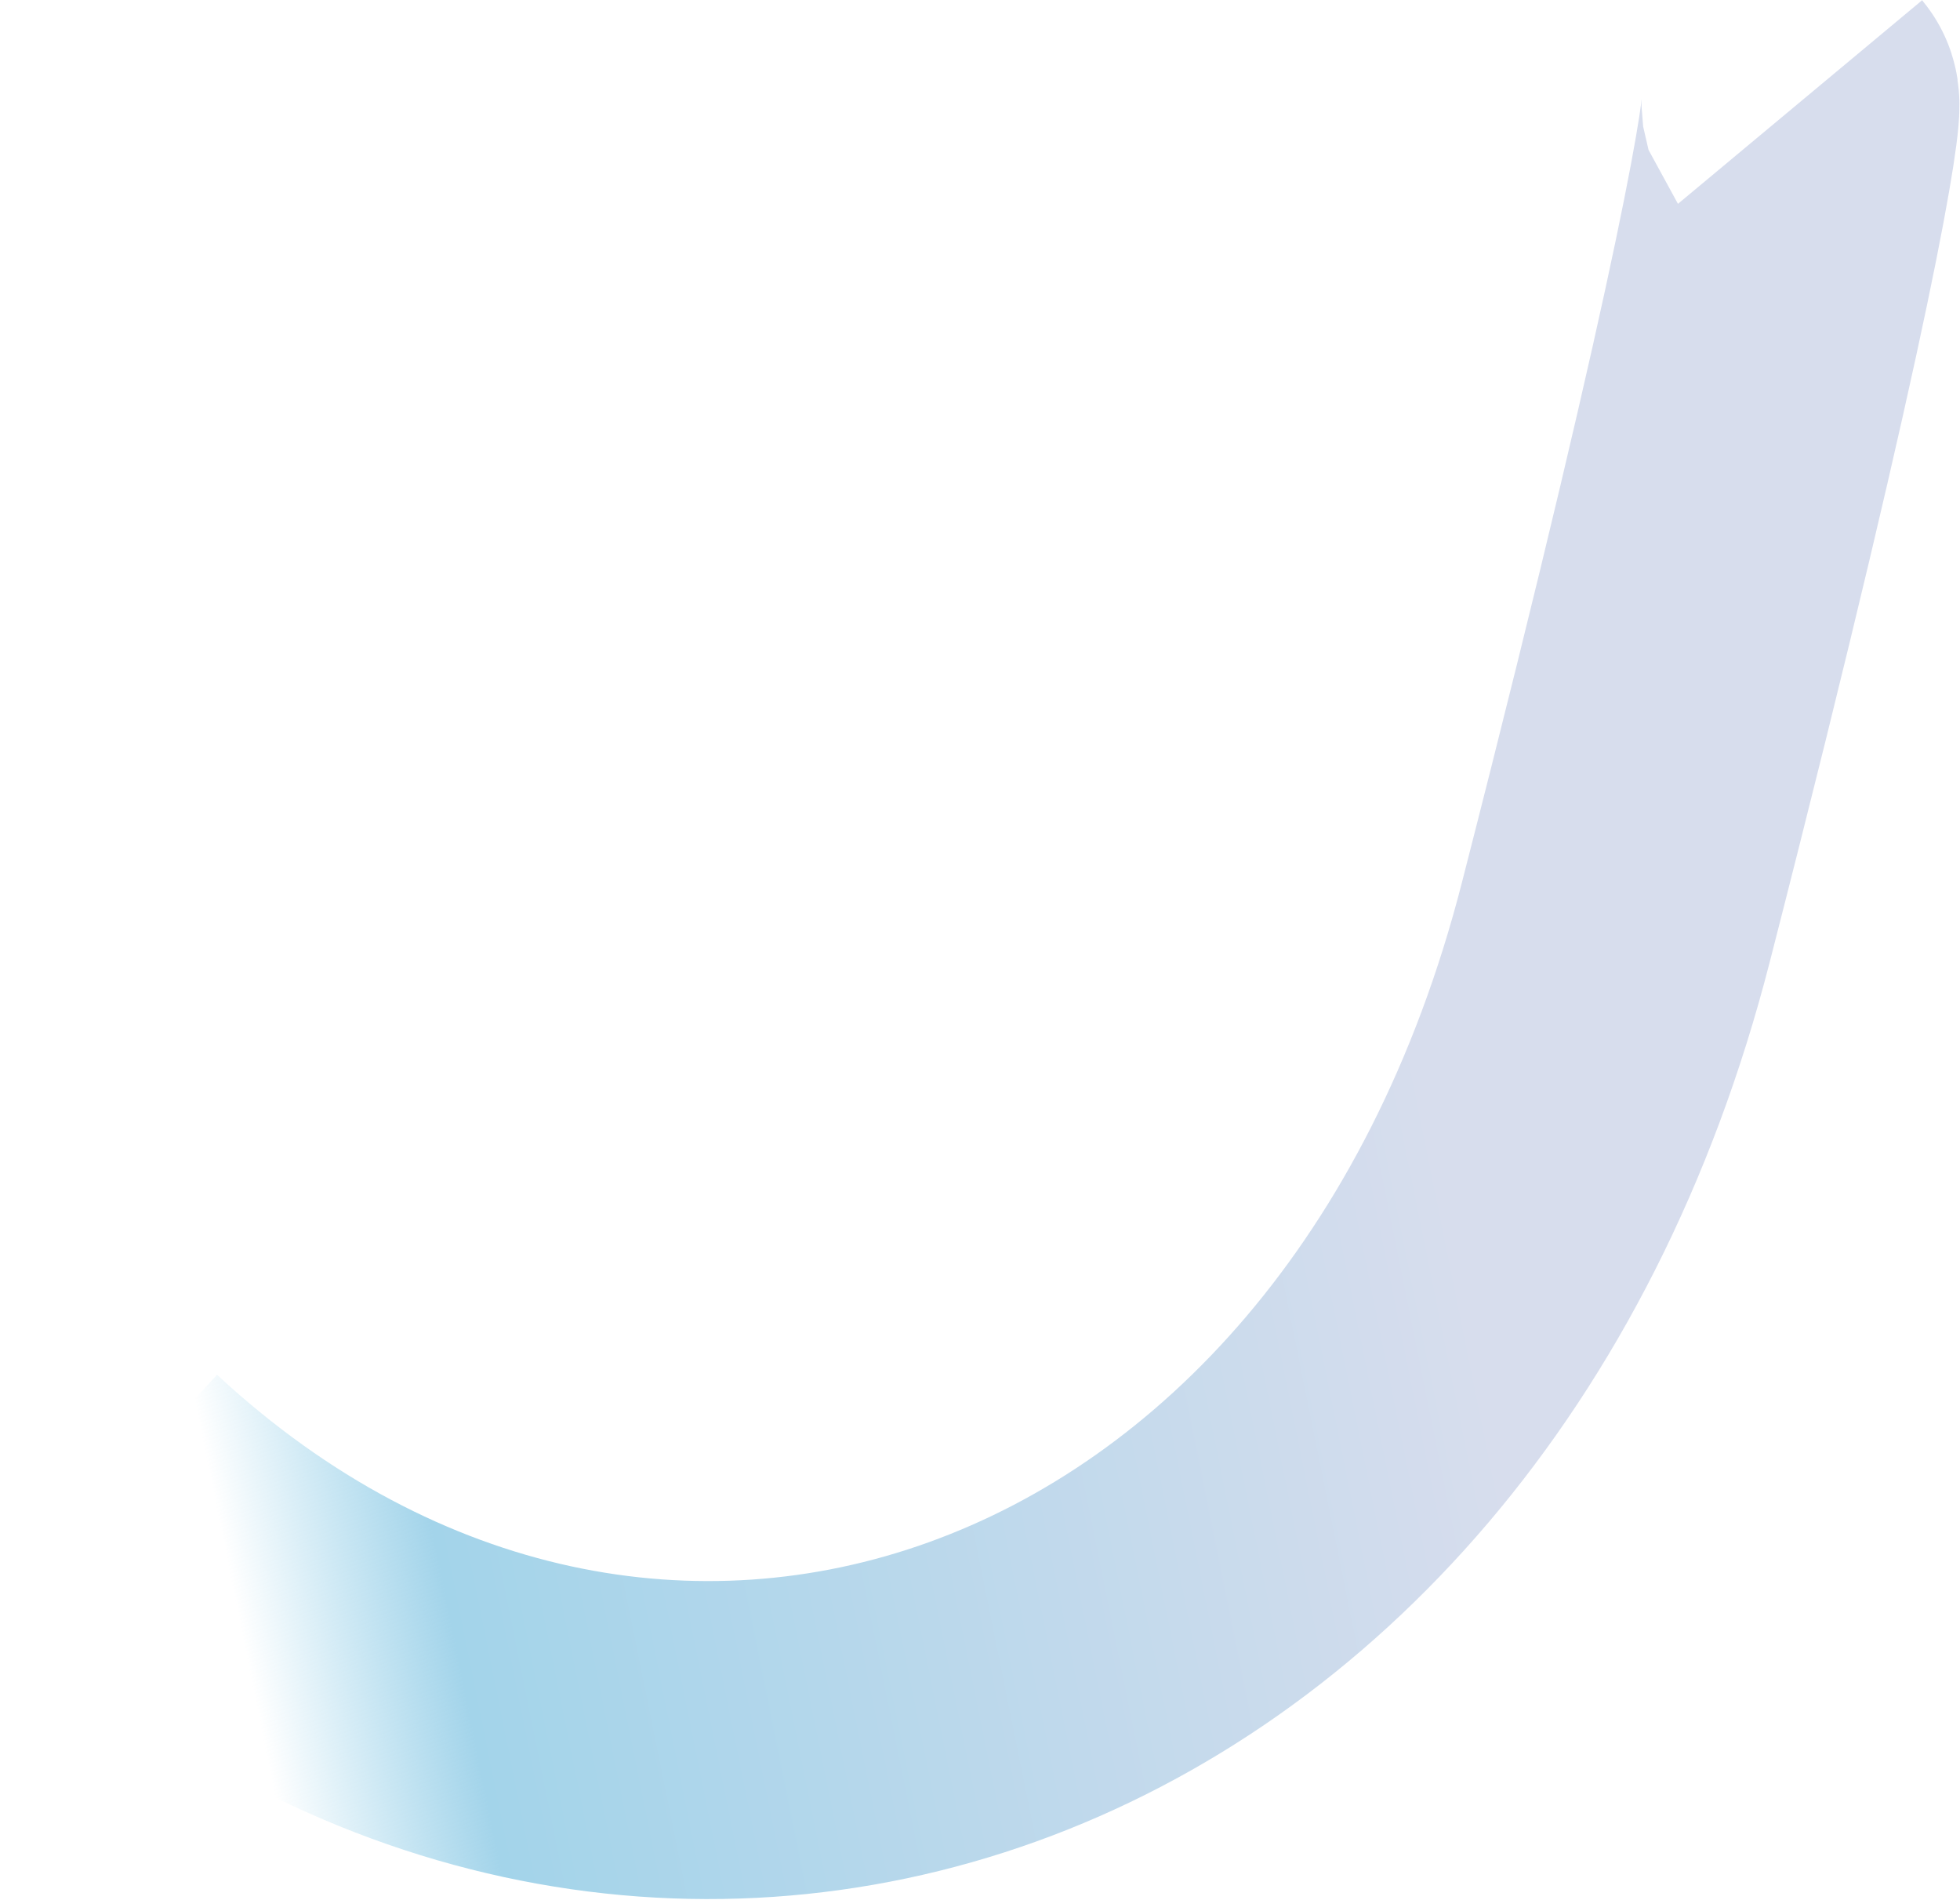
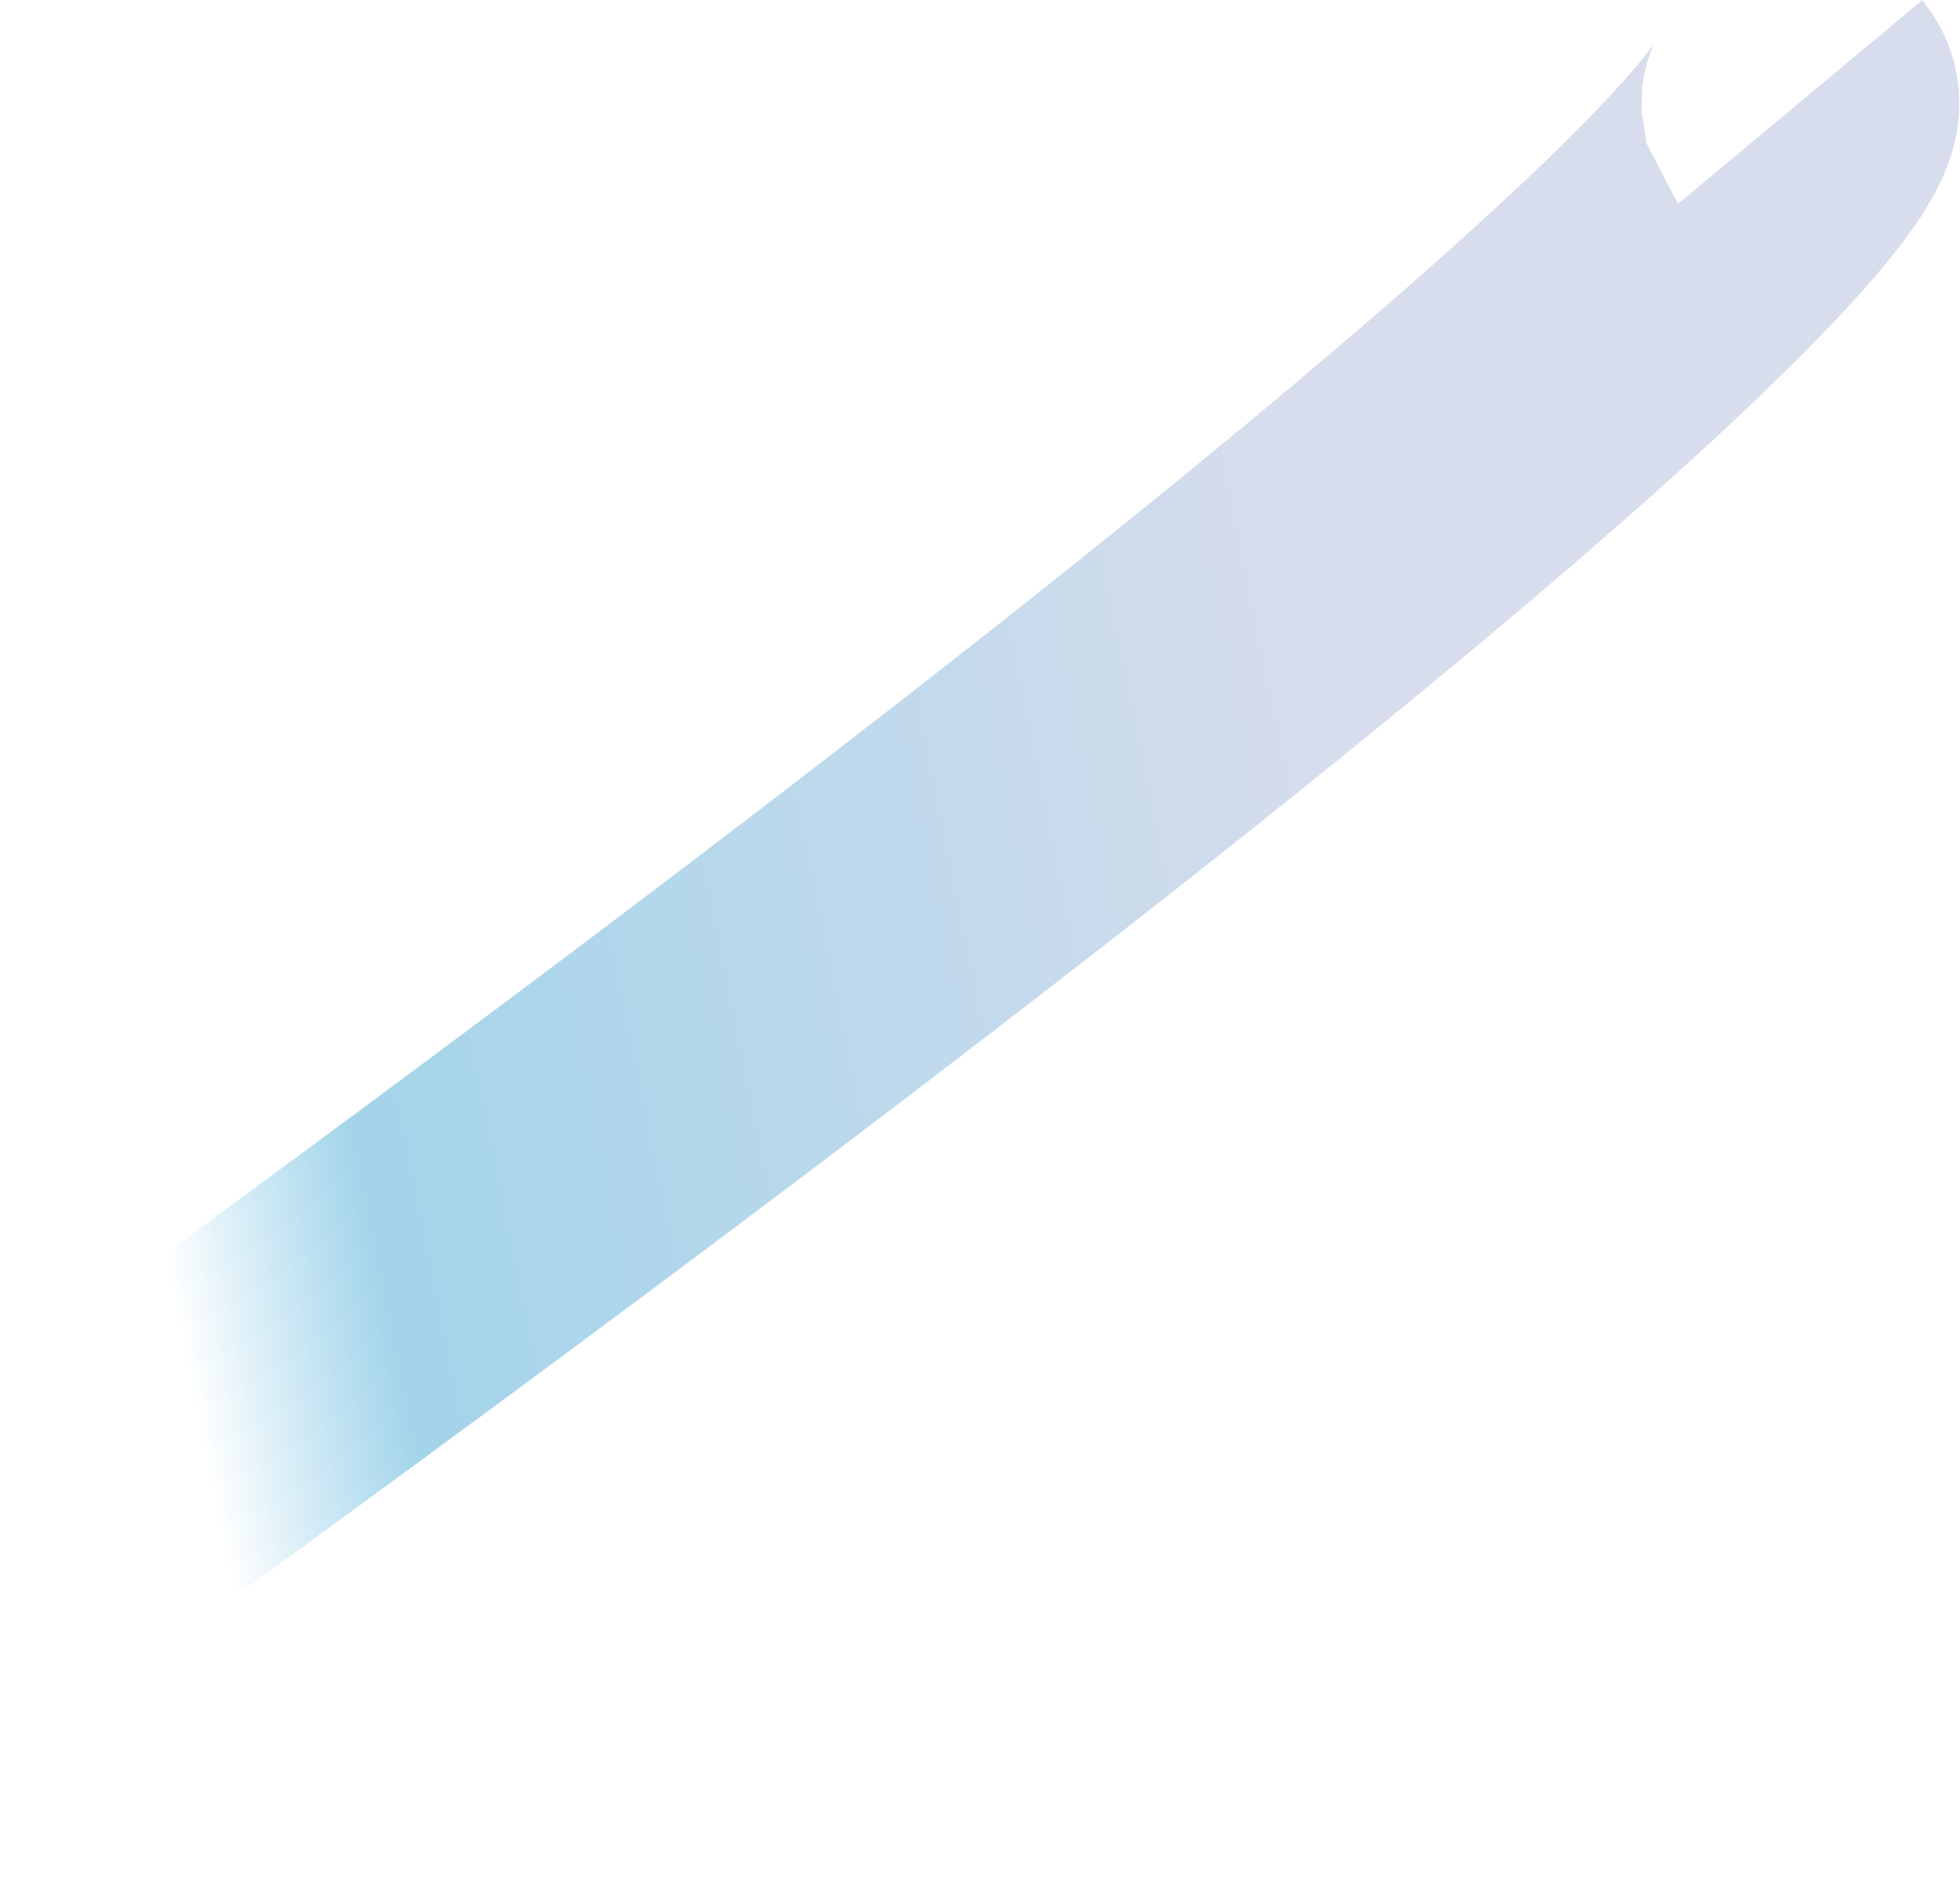
<svg xmlns="http://www.w3.org/2000/svg" width="1979" height="1918" viewBox="0 0 1979 1918" fill="none">
-   <path d="M110 1505.5C641.5 1998.5 1423 1744 1631.5 931C1798.3 280.6 1821.67 108 1817.5 103" stroke="url(#paint0_linear_152_82)" stroke-width="321" />
+   <path d="M110 1505.5C1798.3 280.6 1821.67 108 1817.5 103" stroke="url(#paint0_linear_152_82)" stroke-width="321" />
  <defs>
    <linearGradient id="paint0_linear_152_82" x1="189" y1="1376.5" x2="1443" y2="1123" gradientUnits="userSpaceOnUse">
      <stop stop-color="#99D2EA" stop-opacity="0" />
      <stop offset="0.164" stop-color="#A3D4EA" />
      <stop offset="1" stop-color="#D7DDED" />
    </linearGradient>
  </defs>
</svg>